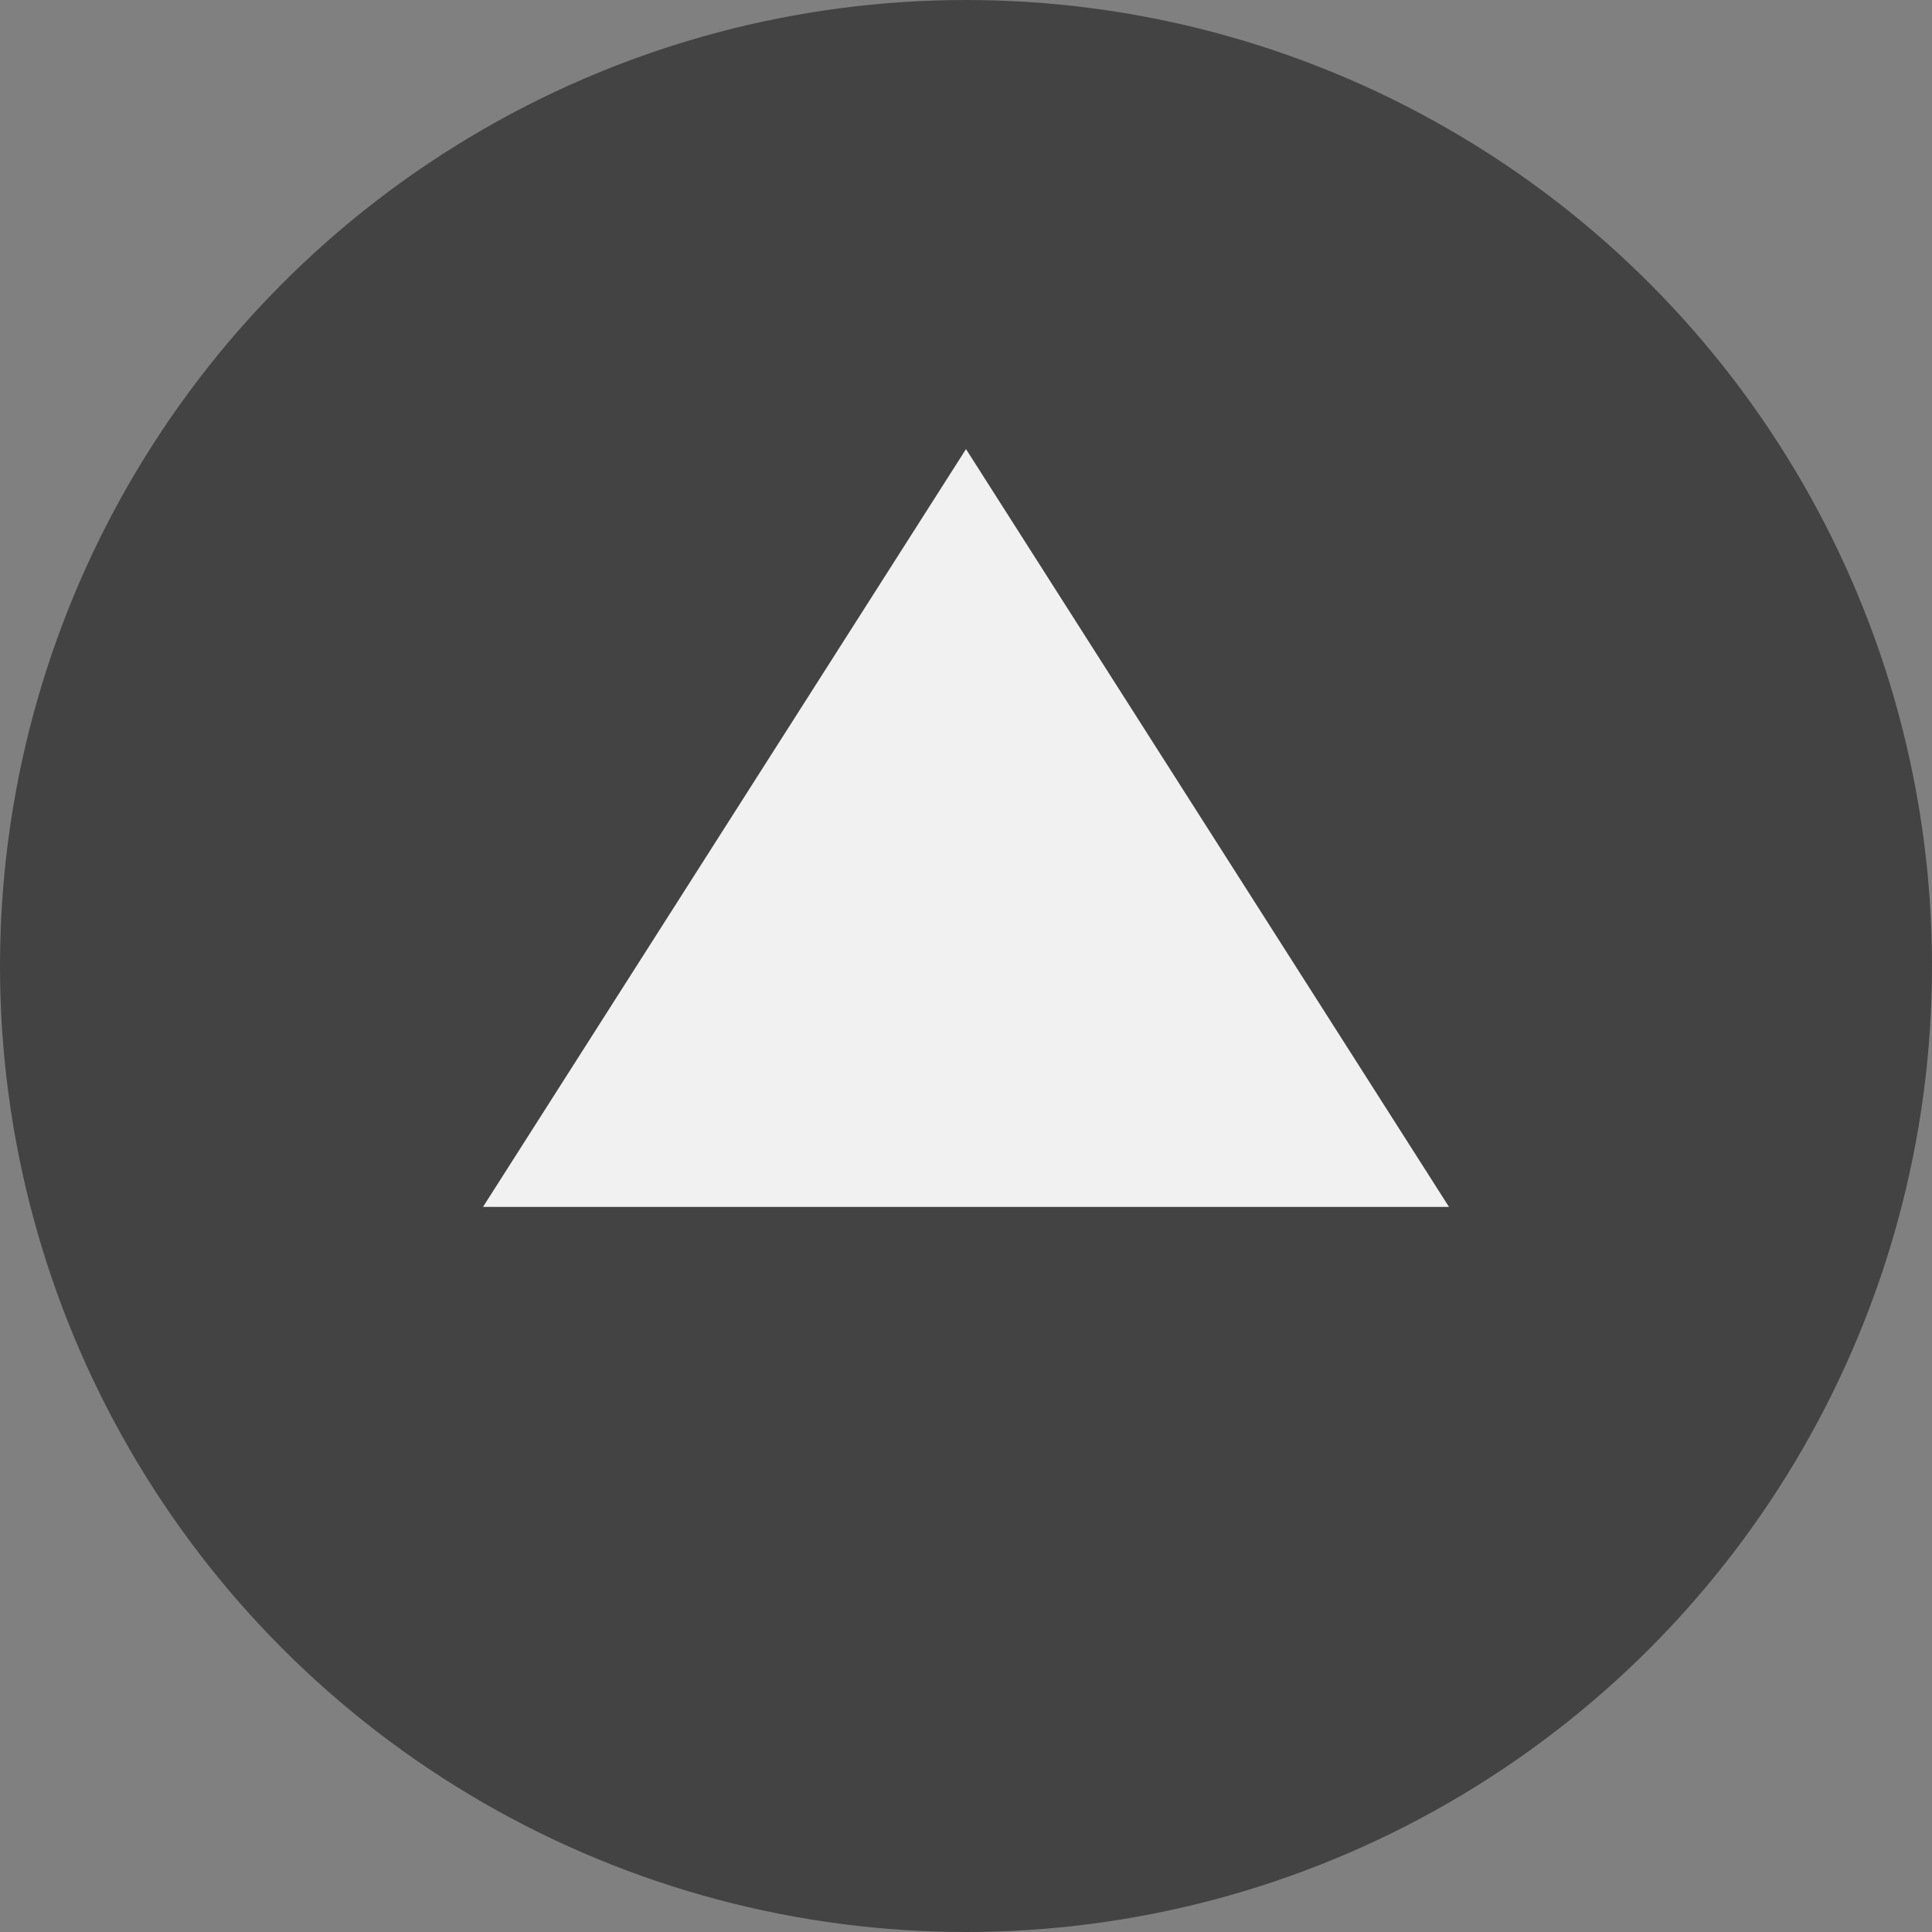
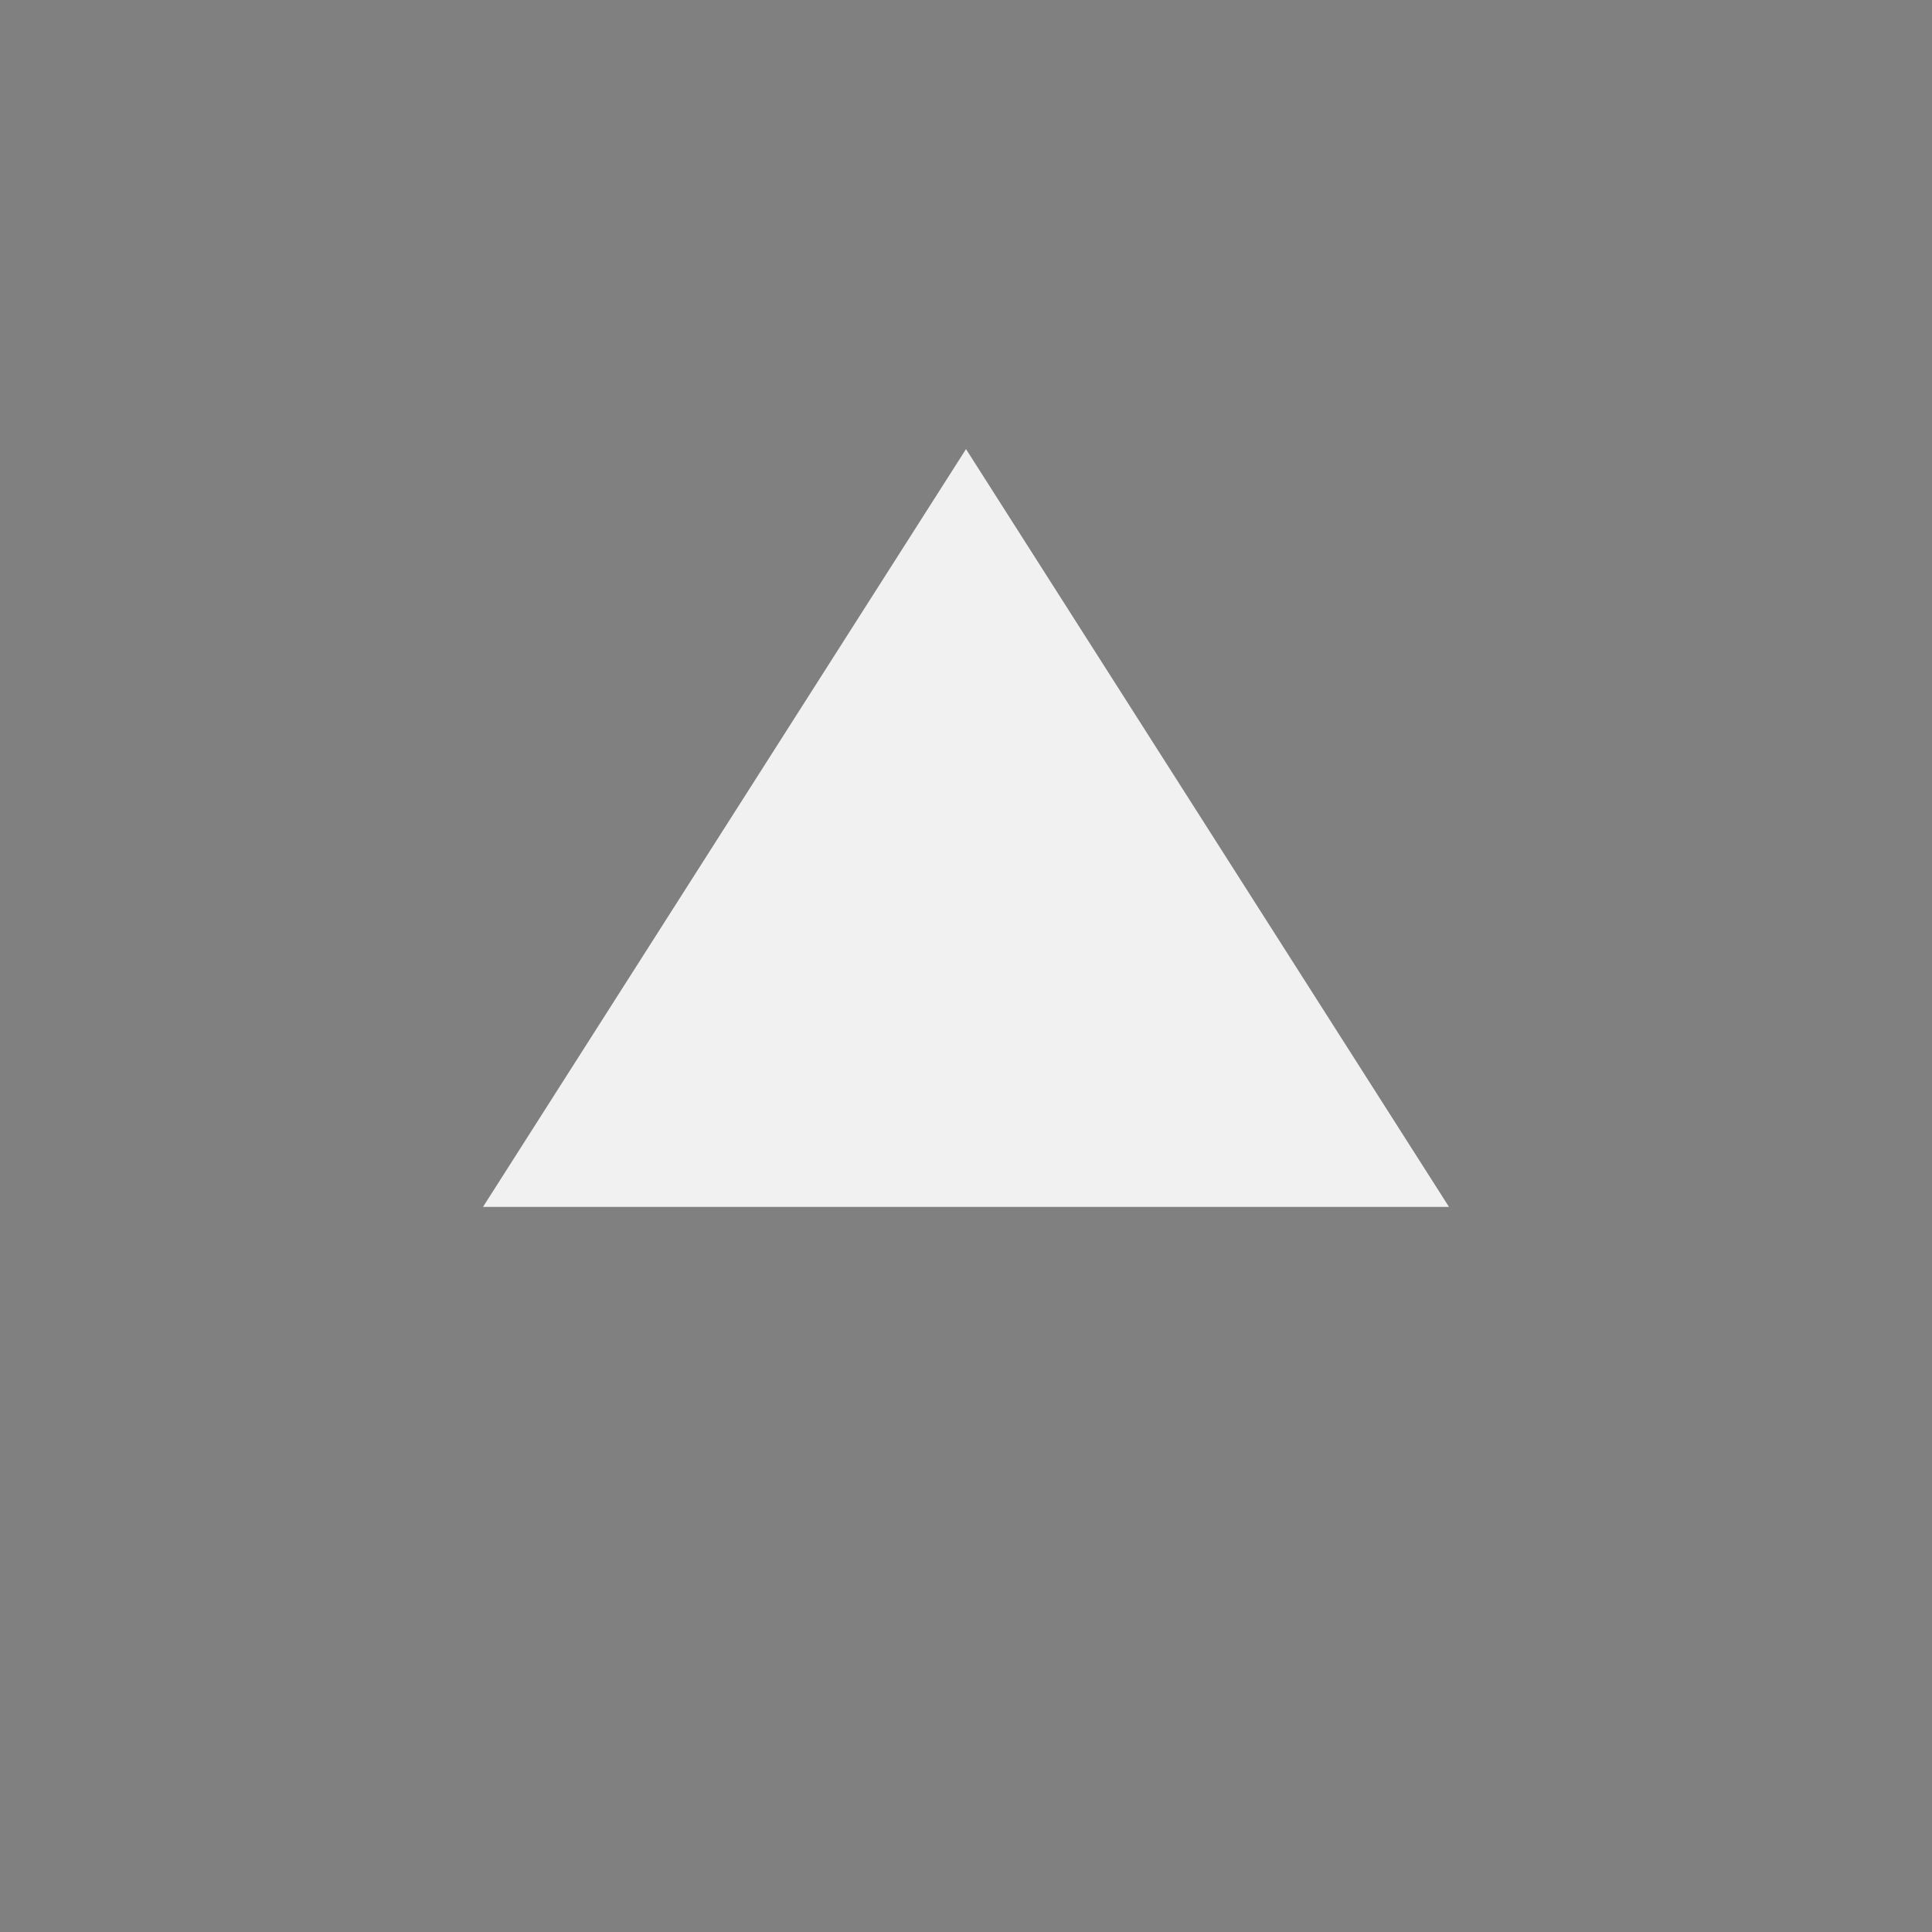
<svg xmlns="http://www.w3.org/2000/svg" xmlns:ns1="http://www.bohemiancoding.com/sketch/ns" width="20px" height="20px" viewBox="0 0 20 20" version="1.1">
  <rect x="0" y="0" width="20" height="20" fill="#808080" stroke="none" />
  <title>InteractiveMap/navigate_top</title>
  <desc>Created with Sketch.</desc>
  <defs />
  <g id="Linienplan-Elemente" stroke="none" stroke-width="1" fill="none" fill-rule="evenodd" ns1:type="MSPage">
    <g id="Piktos,-Buttons,-Logos" ns1:type="MSArtboardGroup" transform="translate(-133, -503)">
      <g id="Buttons-/-navigate-top" ns1:type="MSLayerGroup" transform="translate(133, 503)">
-         <circle id="Oval-100" fill="#434343" ns1:type="MSShapeGroup" cx="10" cy="10" r="10" />
        <path d="M15,12.494 L5,12.494 L10,4.649 L15,12.494 Z" id="Triangle-2" fill="#F1F1F1" ns1:type="MSShapeGroup" />
      </g>
      <g id="EXPORTE" ns1:type="MSLayerGroup" transform="translate(6, 29)" />
    </g>
  </g>
</svg>